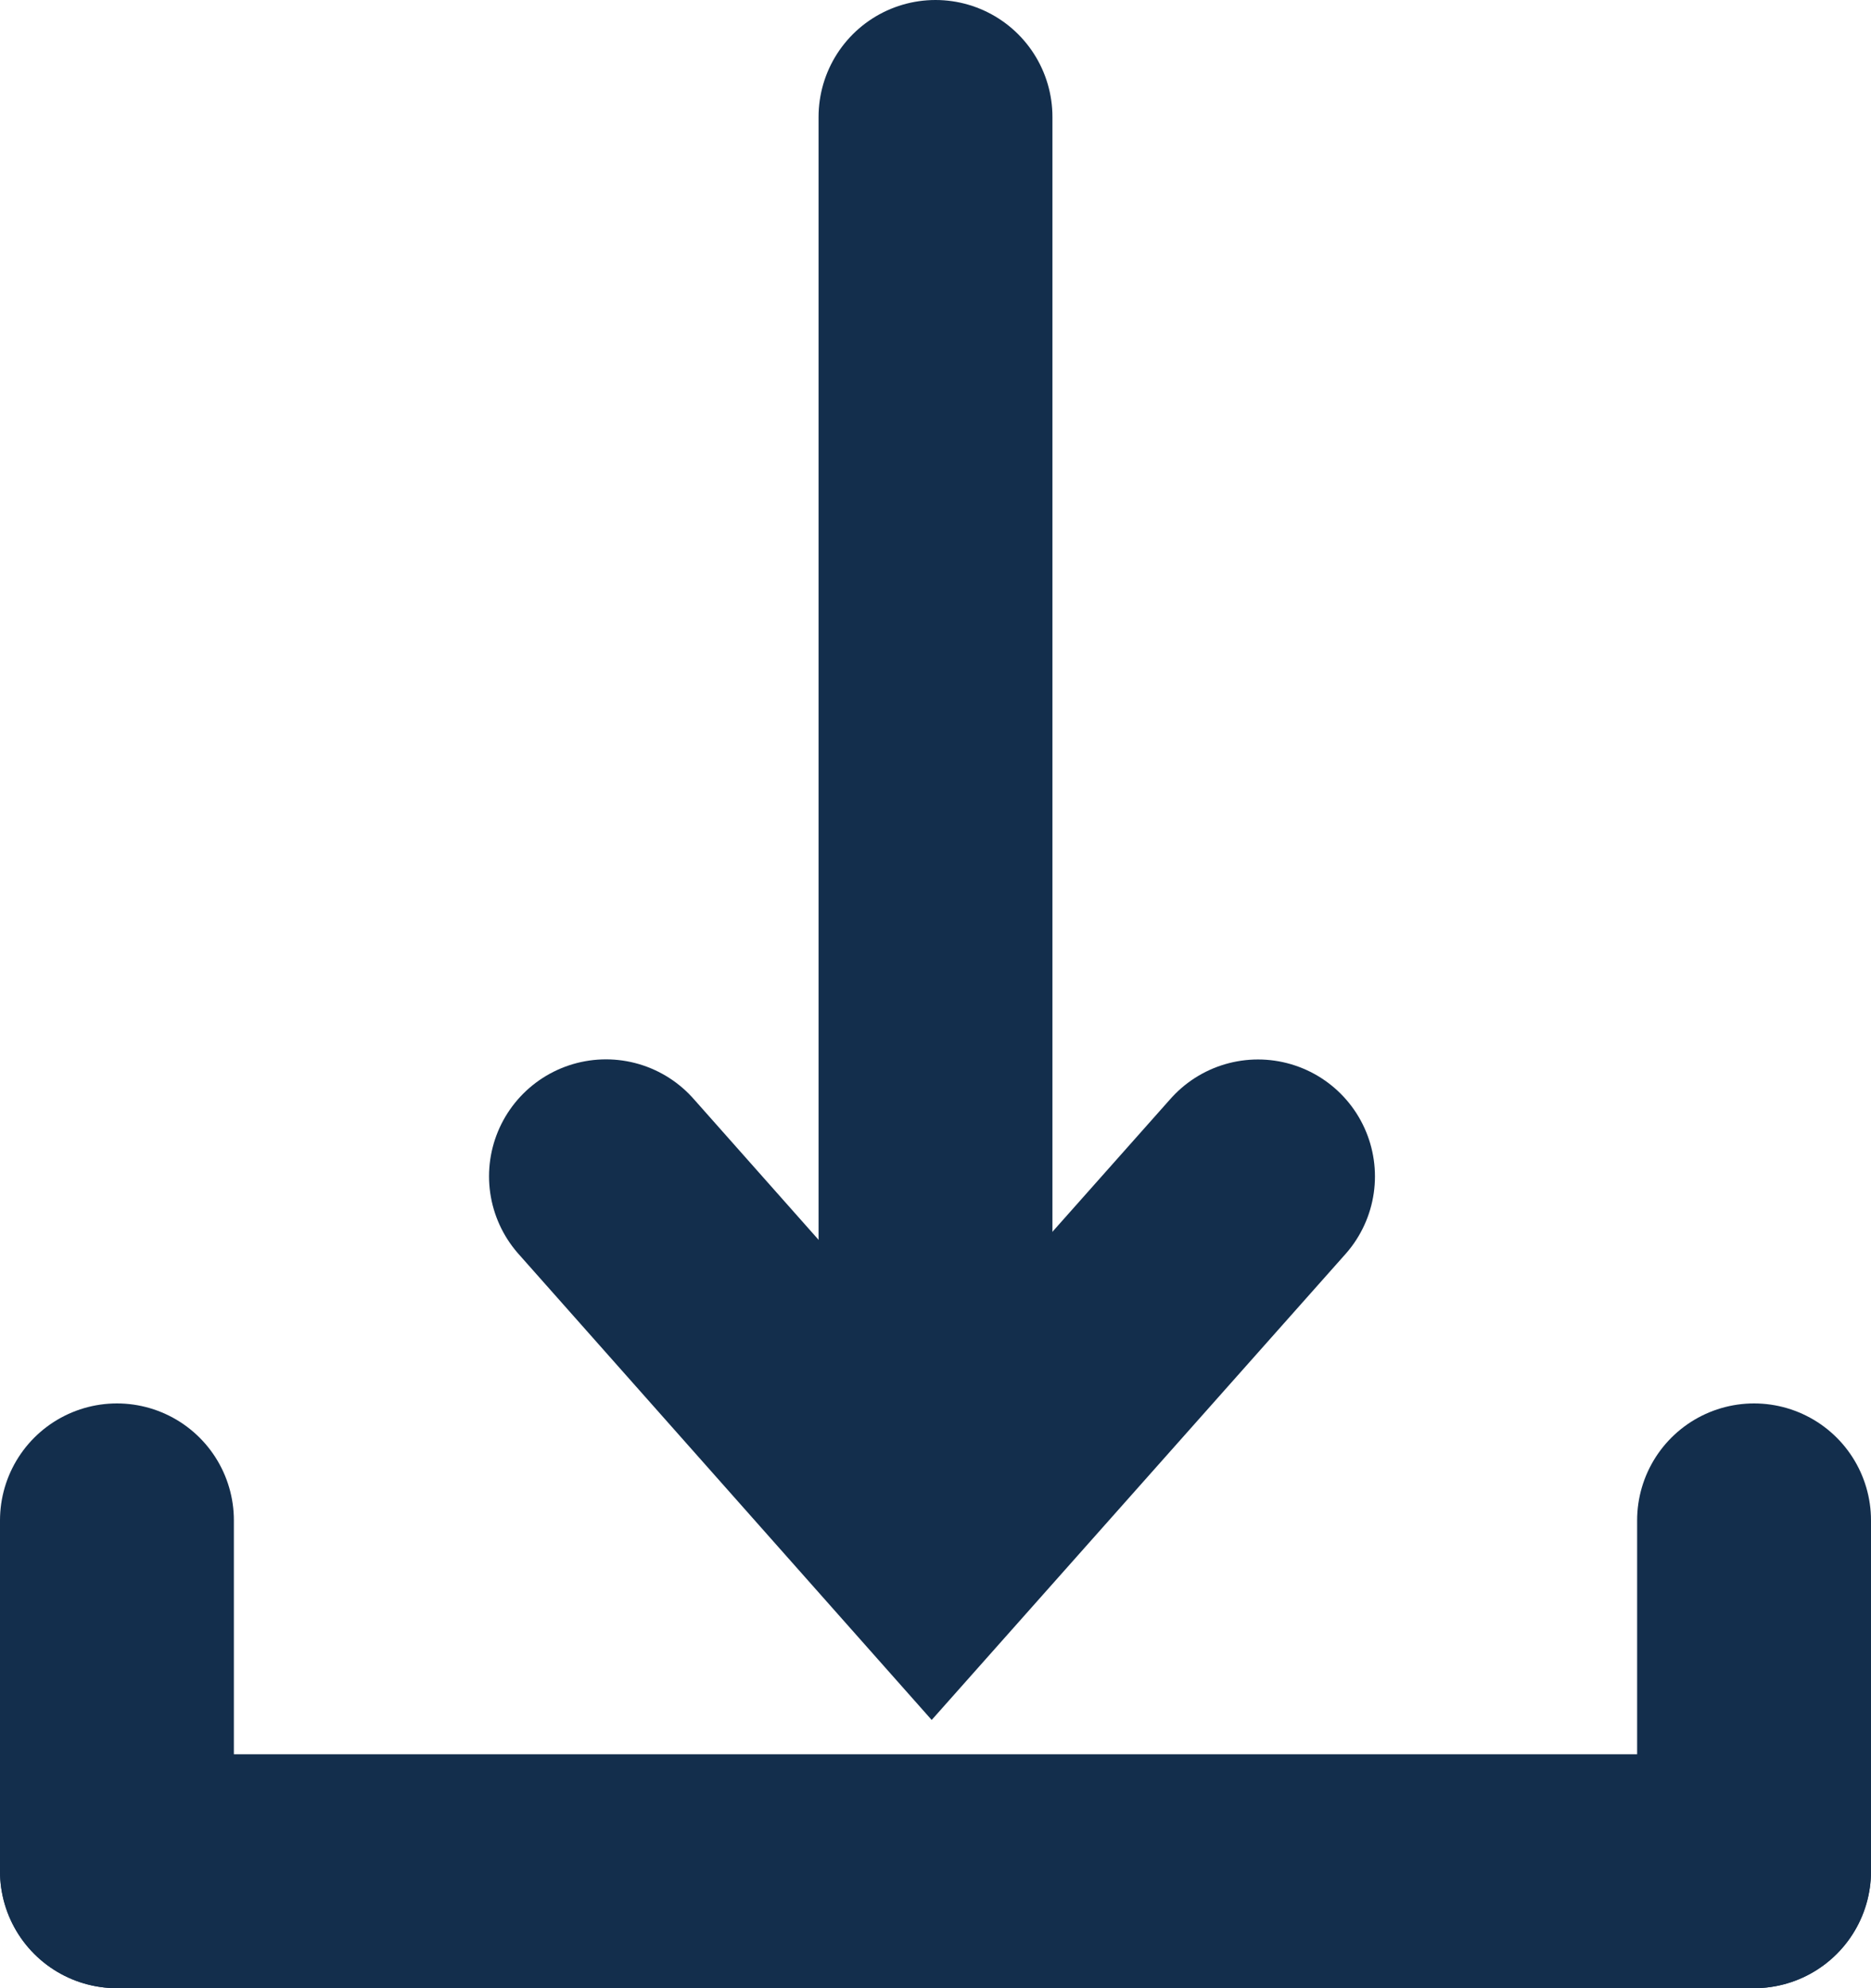
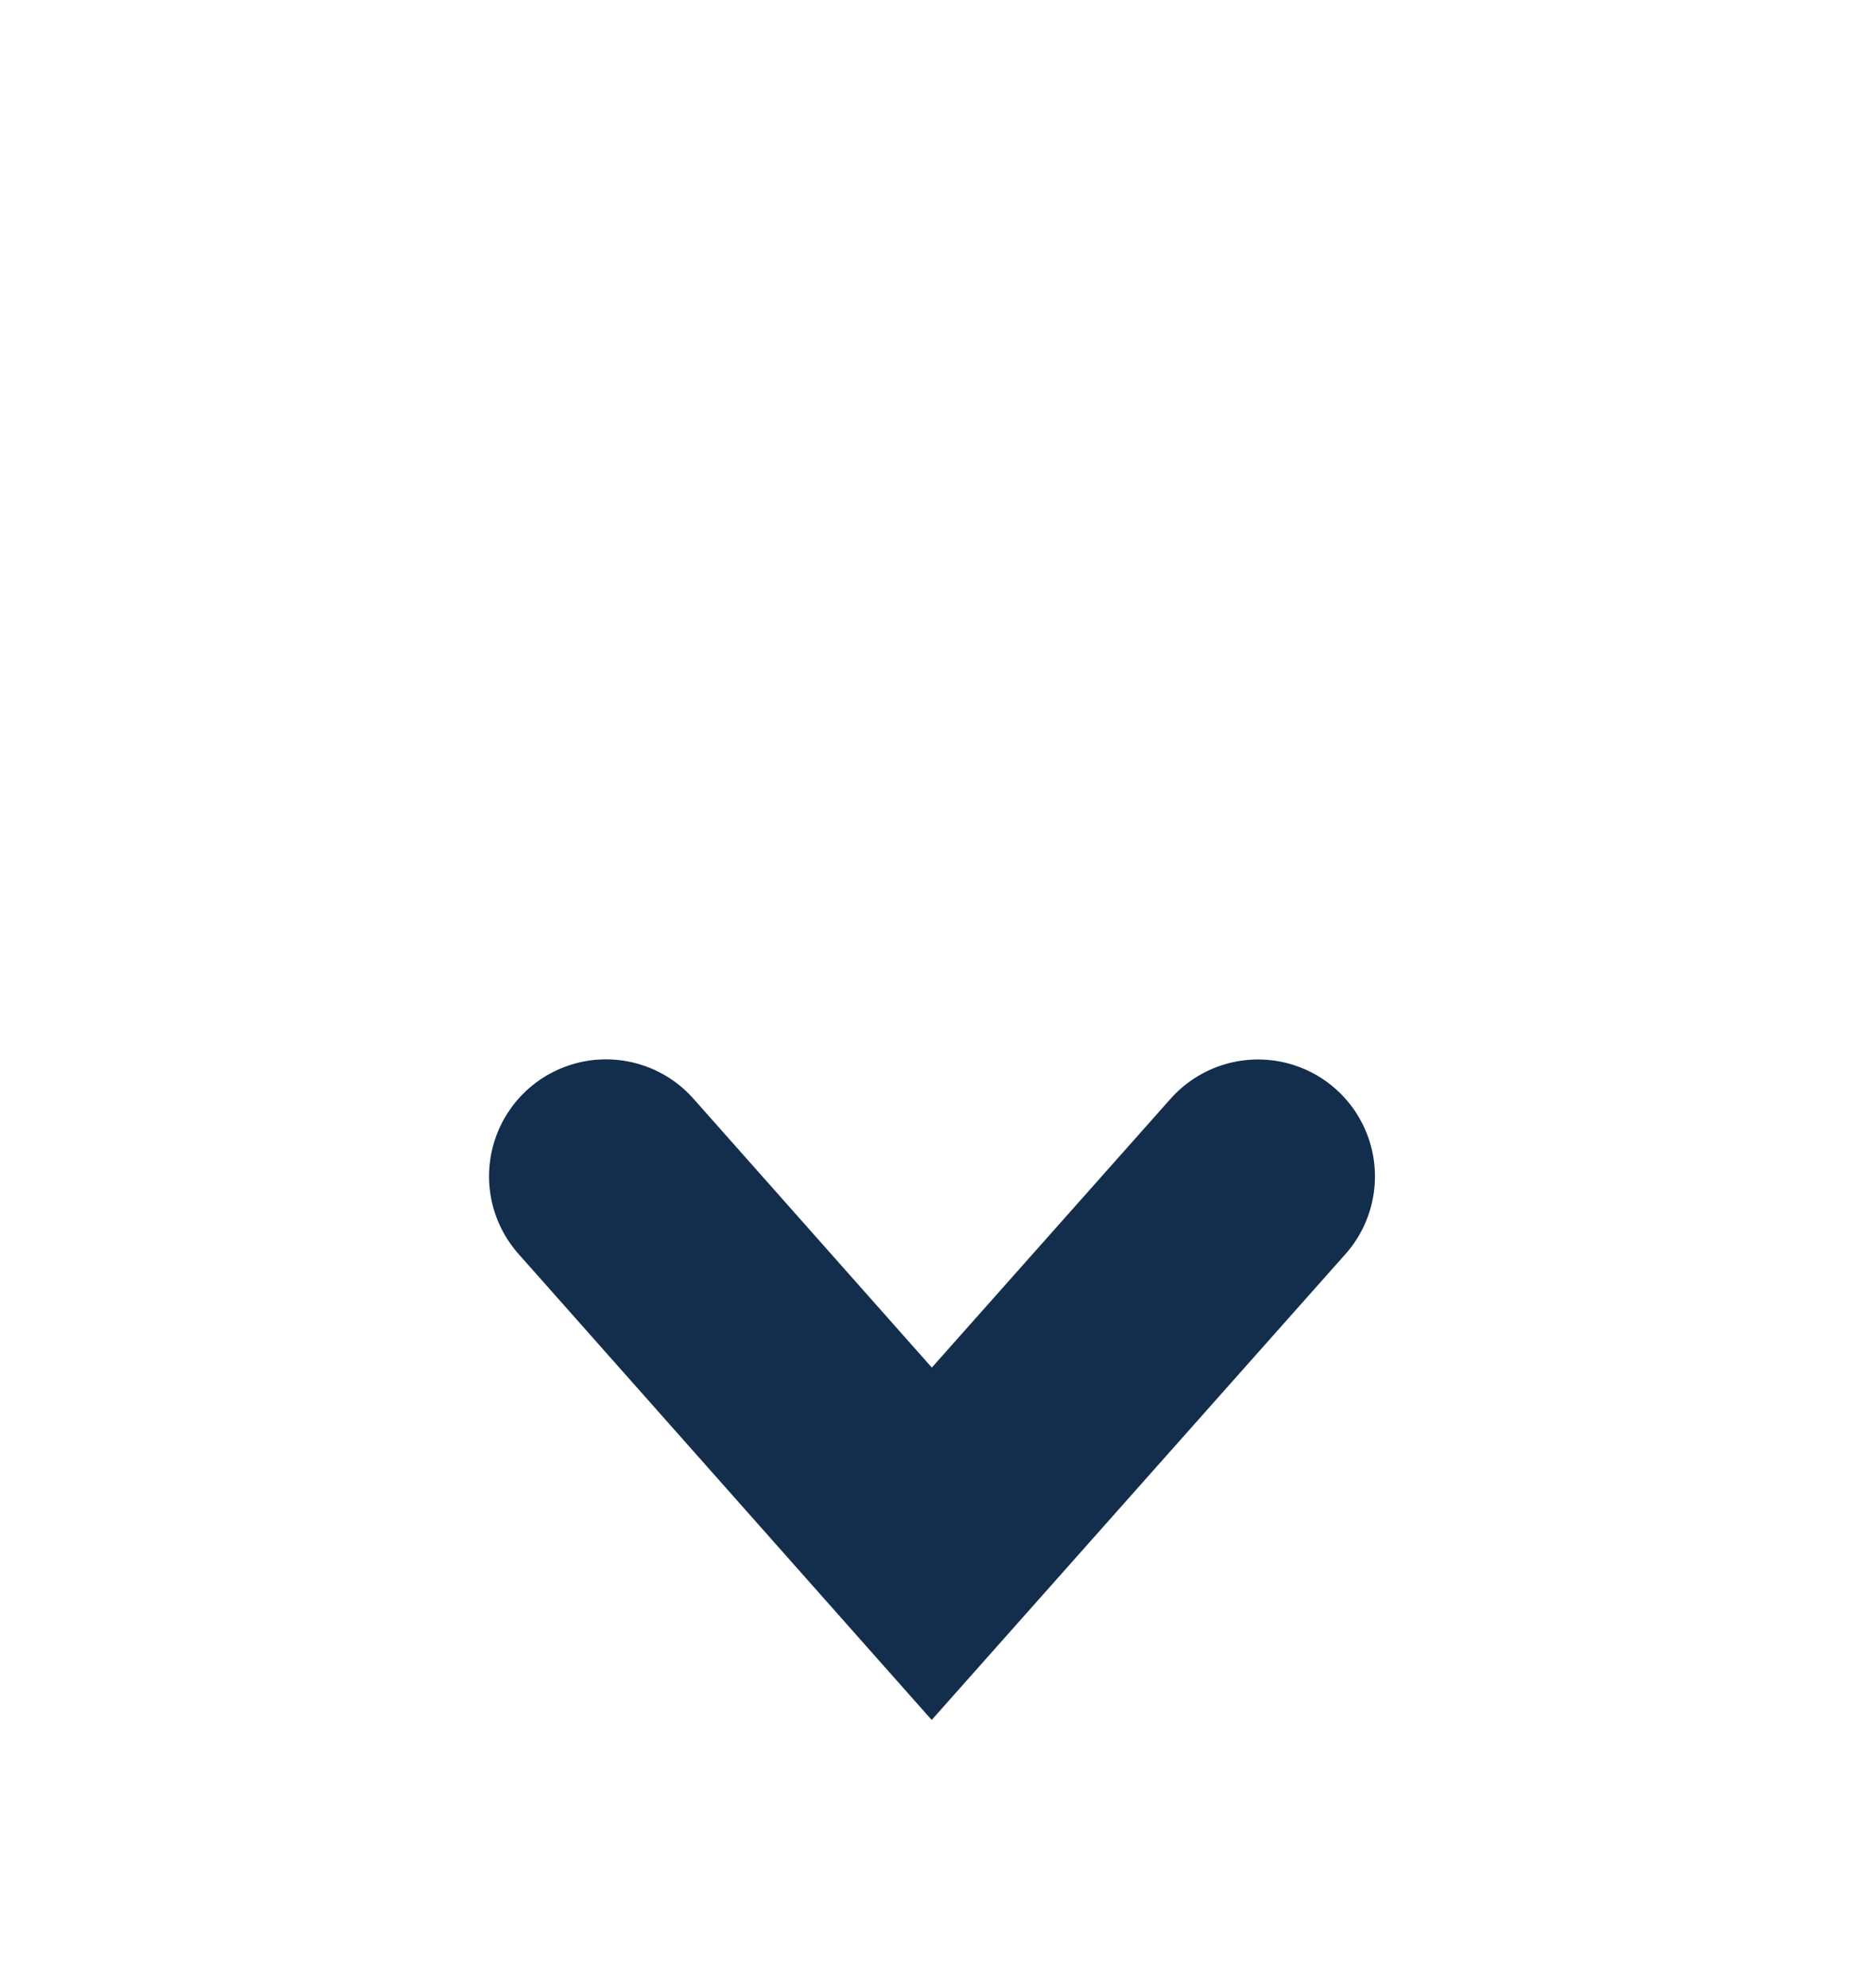
<svg xmlns="http://www.w3.org/2000/svg" width="16" height="17" viewBox="0 0 16 17">
  <g id="ico-dow" transform="translate(1 1)">
    <path id="Path_79" data-name="Path 79" d="M5.182,10.058,7.968,13.2l2.79-3.141" transform="translate(-1 -1)" fill="none" stroke="#132e4c" stroke-linecap="round" stroke-miterlimit="10" stroke-width="2" />
-     <path id="Line_87" data-name="Line 87" d="M8,1V13" transform="translate(-1 -1)" fill="none" stroke="#132e4c" stroke-linecap="round" stroke-miterlimit="10" stroke-width="2" />
-     <path id="Line_88" data-name="Line 88" d="M1,16H15" transform="translate(-1 -1)" fill="none" stroke="#132e4c" stroke-linecap="round" stroke-miterlimit="10" stroke-width="2" />
-     <path id="Line_89" data-name="Line 89" d="M1,16V13" transform="translate(-1 -1)" fill="none" stroke="#132e4c" stroke-linecap="round" stroke-miterlimit="10" stroke-width="2" />
-     <path id="Line_90" data-name="Line 90" d="M15,16V13" transform="translate(-1 -1)" fill="none" stroke="#132e4c" stroke-linecap="round" stroke-miterlimit="10" stroke-width="2" />
  </g>
</svg>